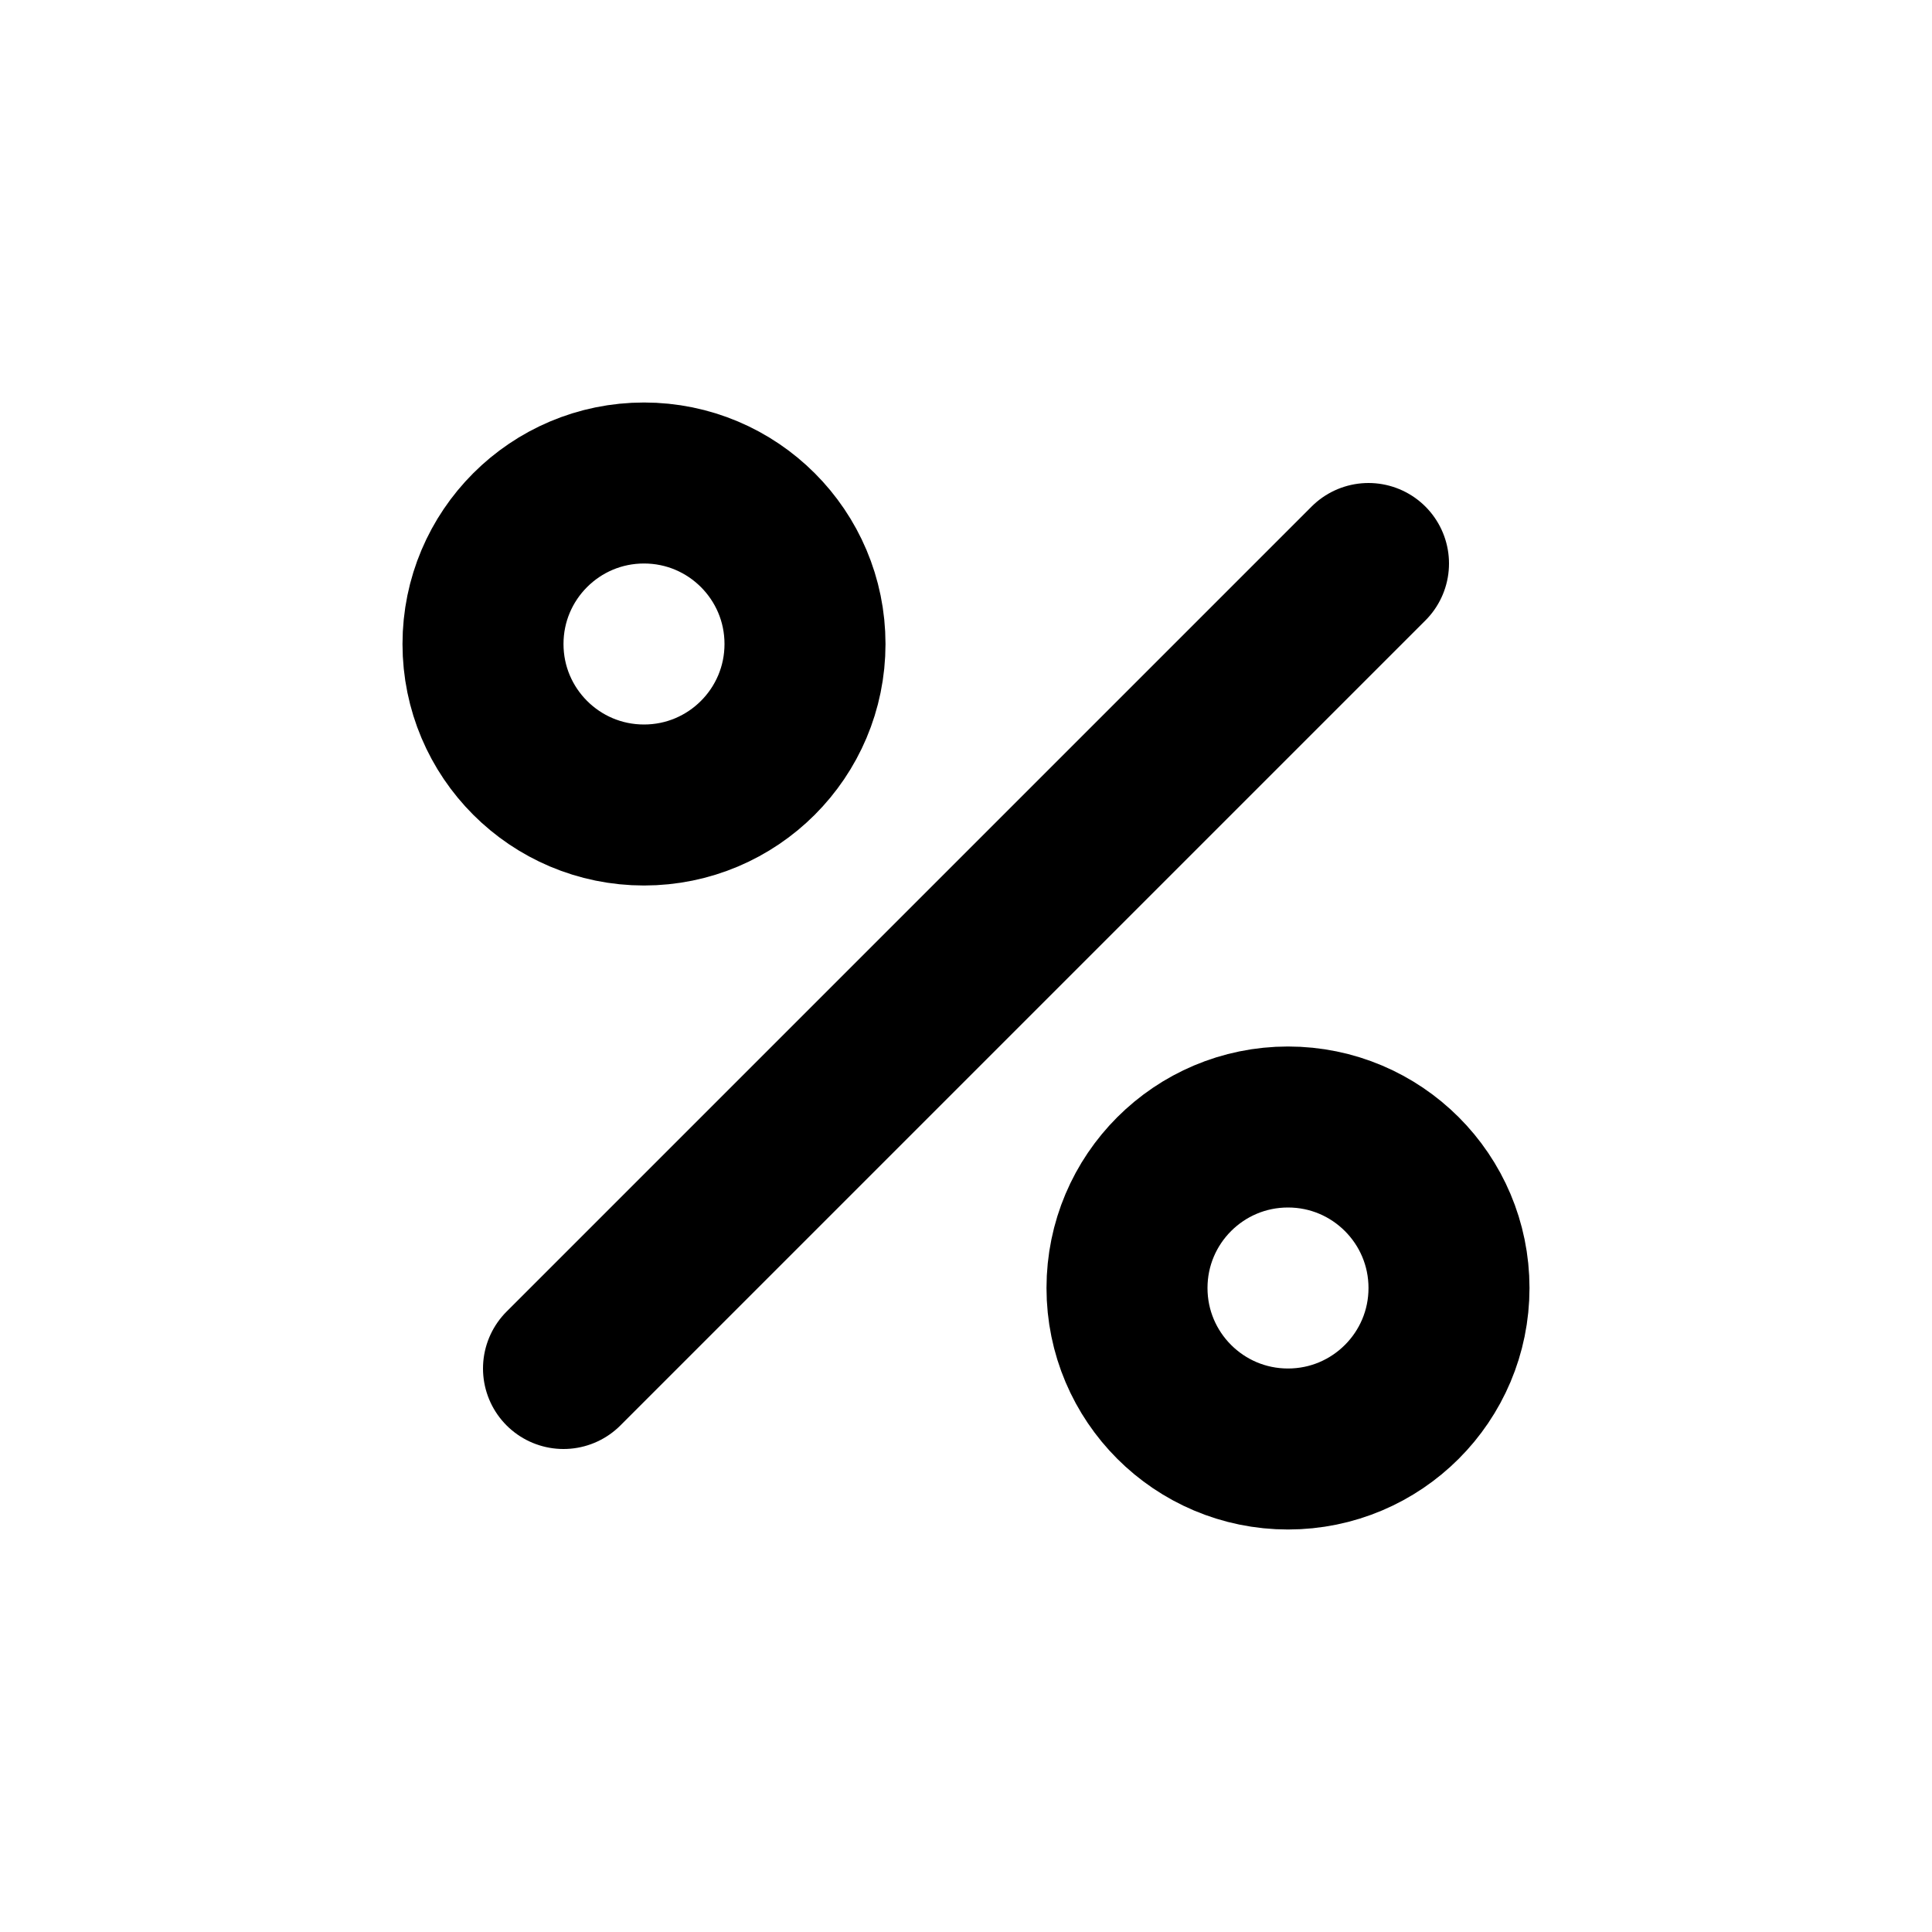
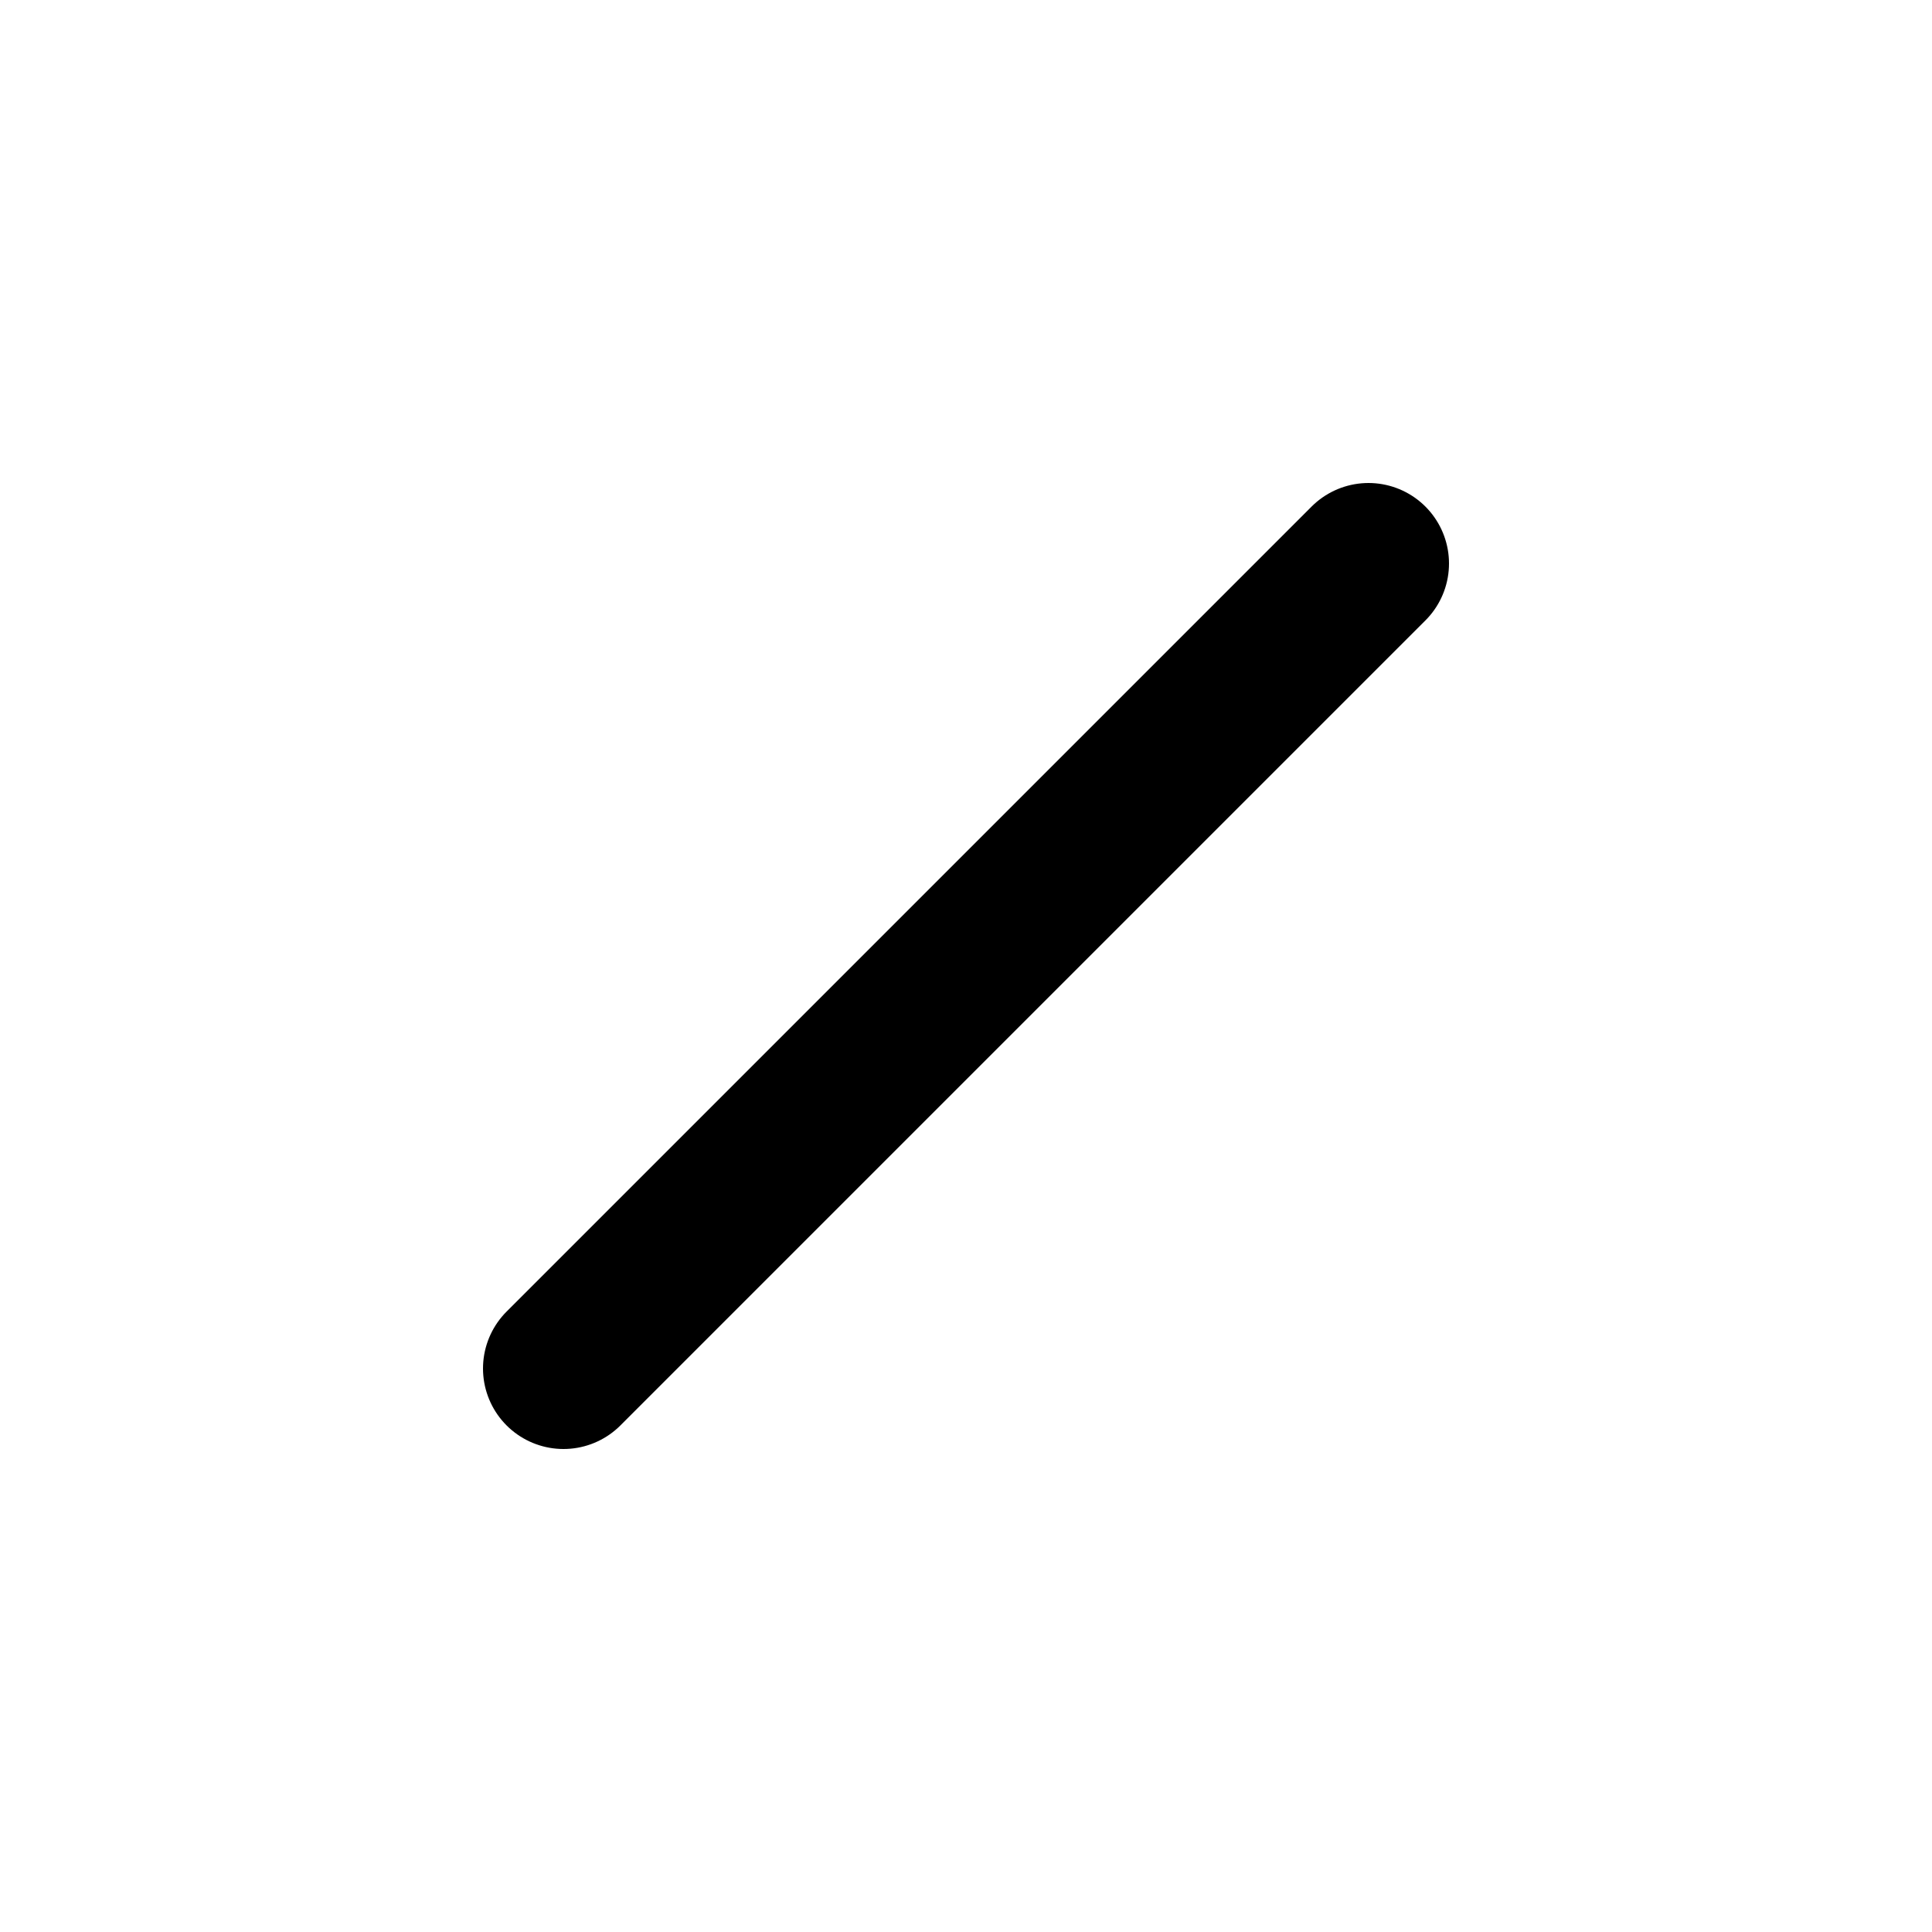
<svg xmlns="http://www.w3.org/2000/svg" width="800px" height="800px" viewBox="0 0 24 24" fill="none">
  <path d="M7 17L17 7" stroke="#000000" stroke-width="2" stroke-linecap="round" stroke-linejoin="round" />
-   <circle cx="16" cy="16" r="2" stroke="#000000" stroke-width="2" />
-   <circle cx="8" cy="8" r="2" stroke="#000000" stroke-width="2" />
</svg>